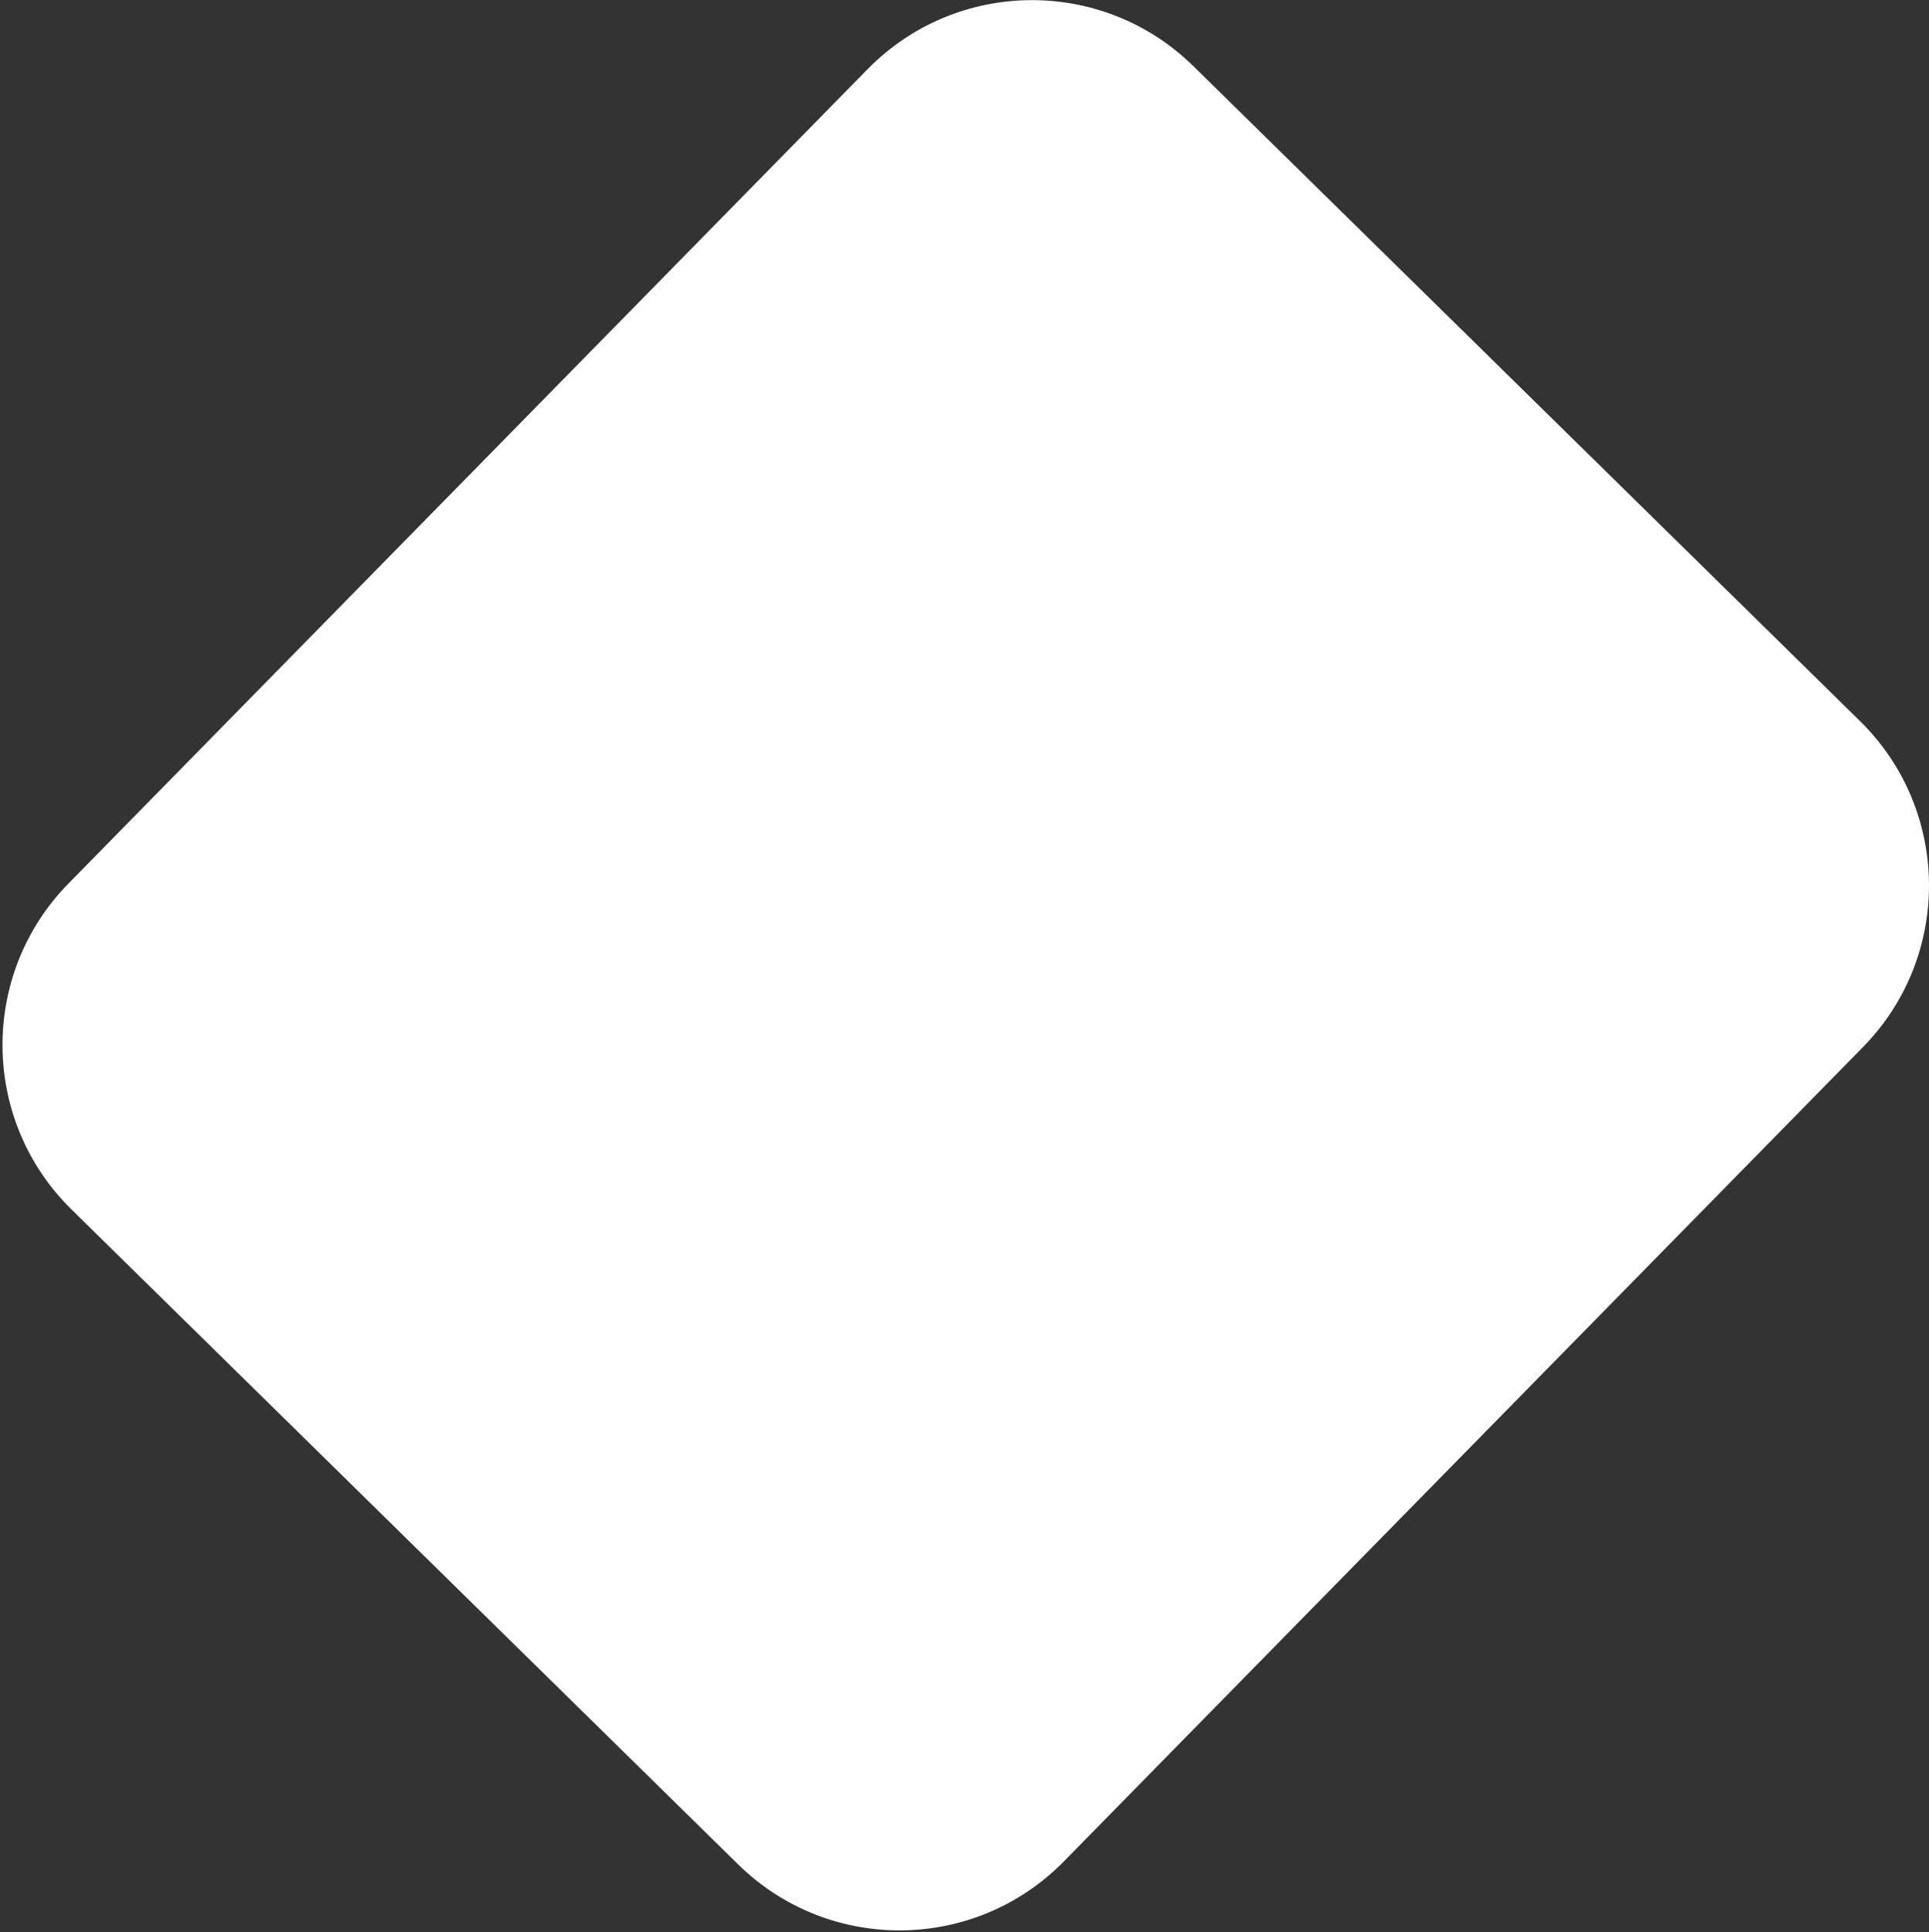
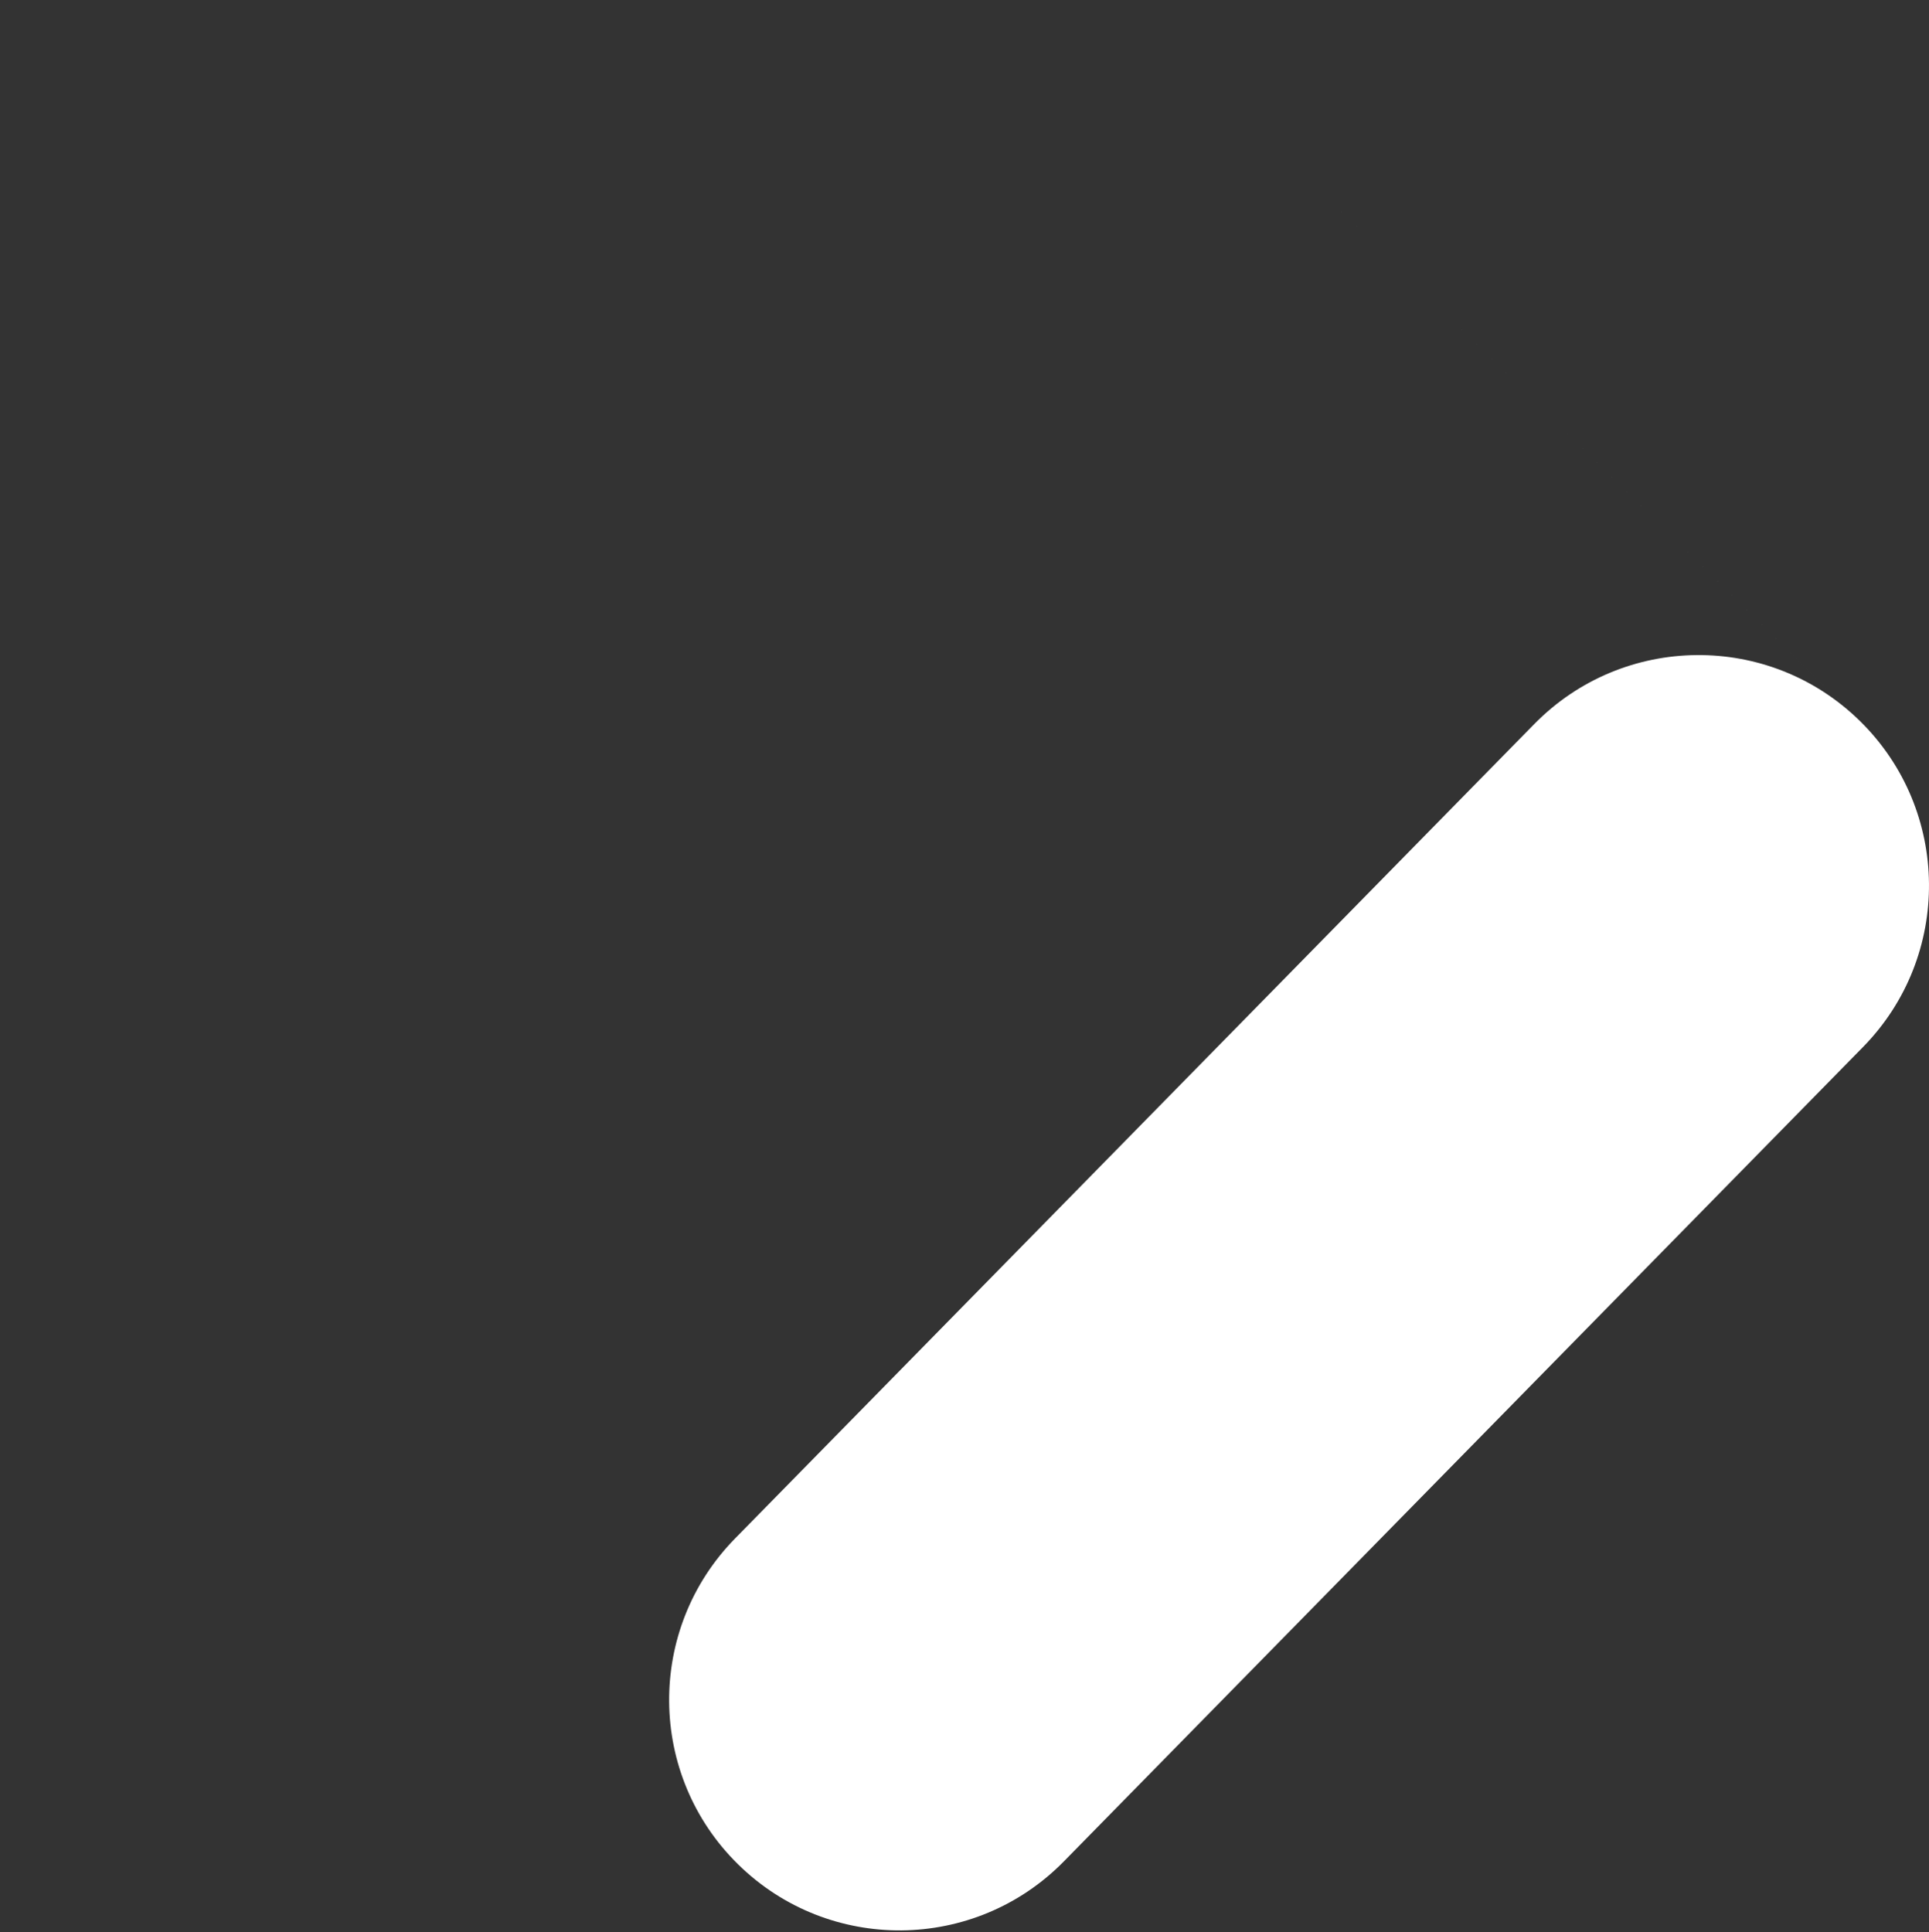
<svg xmlns="http://www.w3.org/2000/svg" xmlns:xlink="http://www.w3.org/1999/xlink" width="617" height="618" viewBox="0 0 617 618">
  <rect x="0" y="0" width="617" height="618" fill="#333333" stroke="none" />
  <defs>
-     <path id="6keha" d="M25.713 606.164l213.226 209.49c29.037 28.527 29.463 75.207.953 104.262L-15.714 1180.4c-28.511 29.055-75.163 29.482-104.2.954l-213.225-209.489c-29.037-28.528-29.463-75.208-.953-104.263l255.606-260.484c28.511-29.055 75.163-29.481 104.2-.954z" />
+     <path id="6keha" d="M25.713 606.164l213.226 209.49c29.037 28.527 29.463 75.207.953 104.262L-15.714 1180.4c-28.511 29.055-75.163 29.482-104.2.954c-29.037-28.528-29.463-75.208-.953-104.263l255.606-260.484c28.511-29.055 75.163-29.481 104.2-.954z" />
  </defs>
  <g>
    <g transform="translate(356 -585)">
      <use fill="#fff" xlink:href="#6keha" />
    </g>
  </g>
</svg>